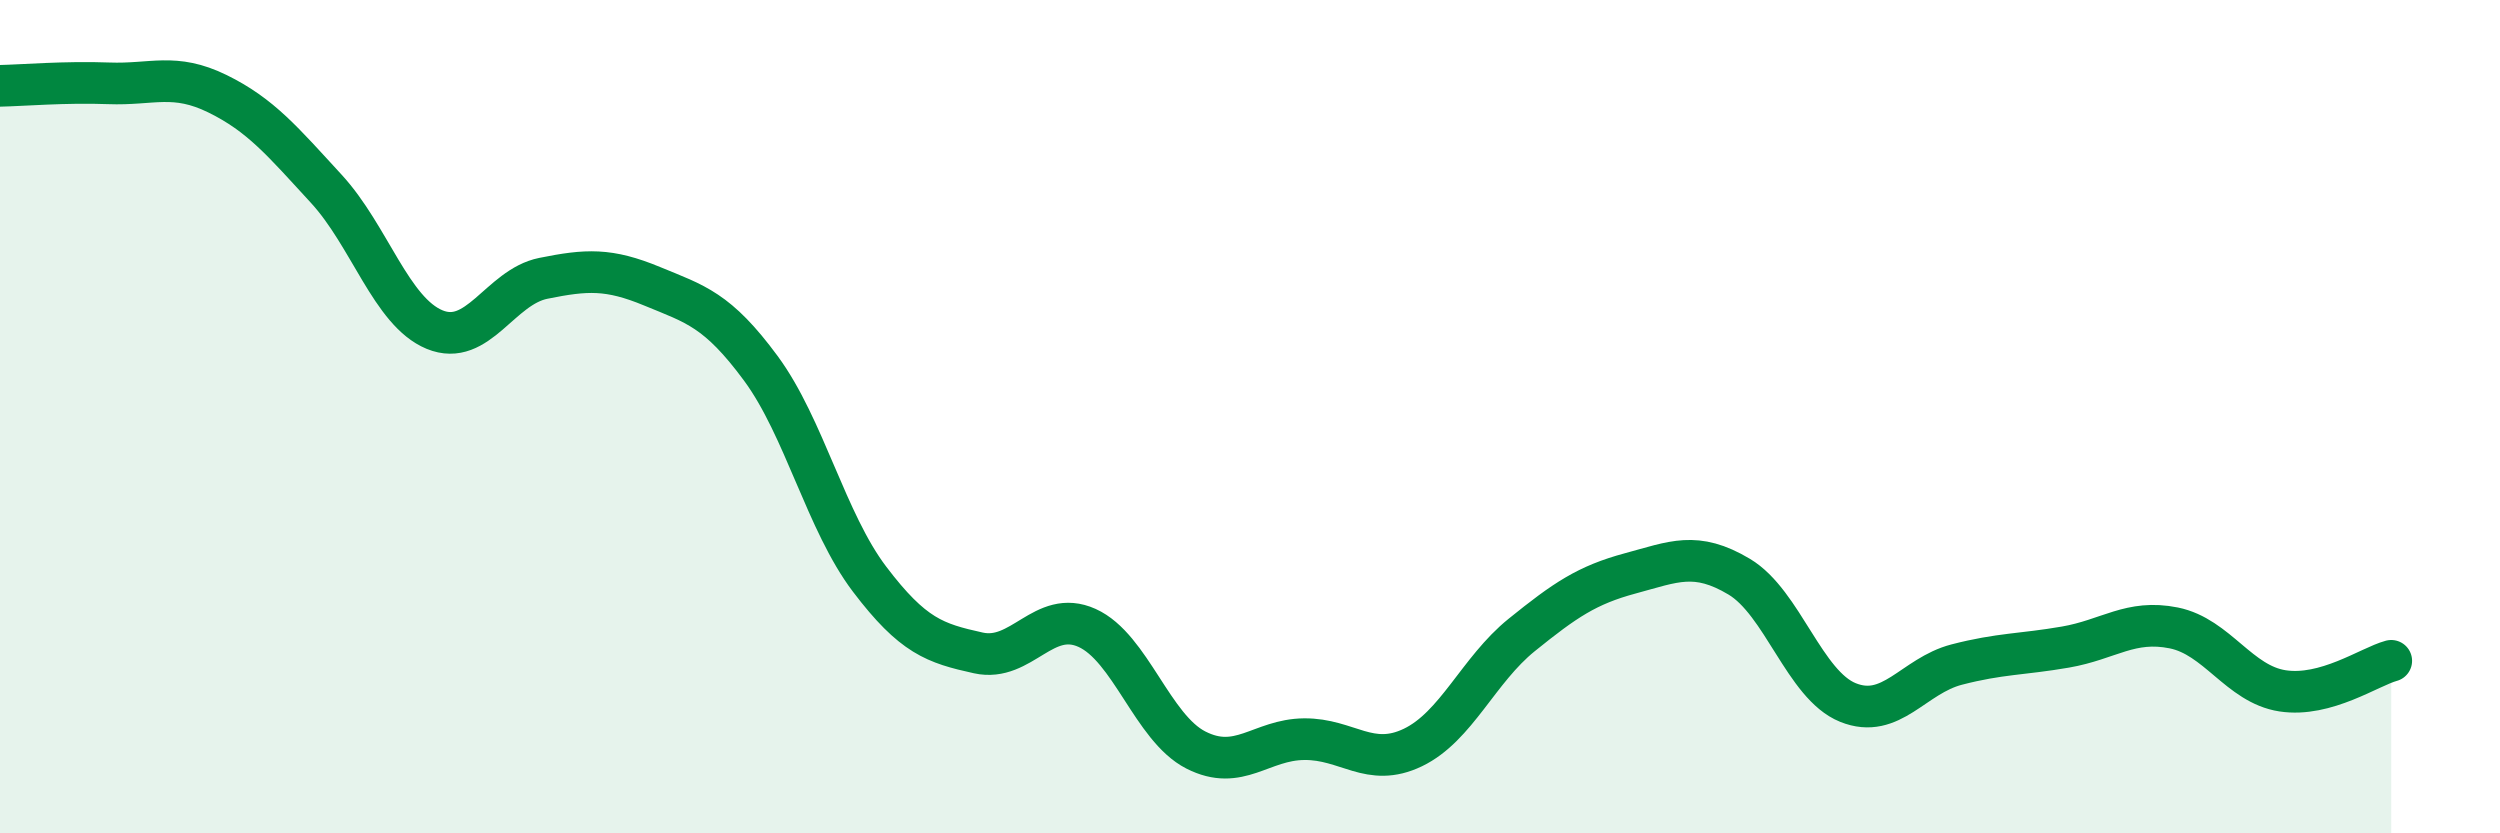
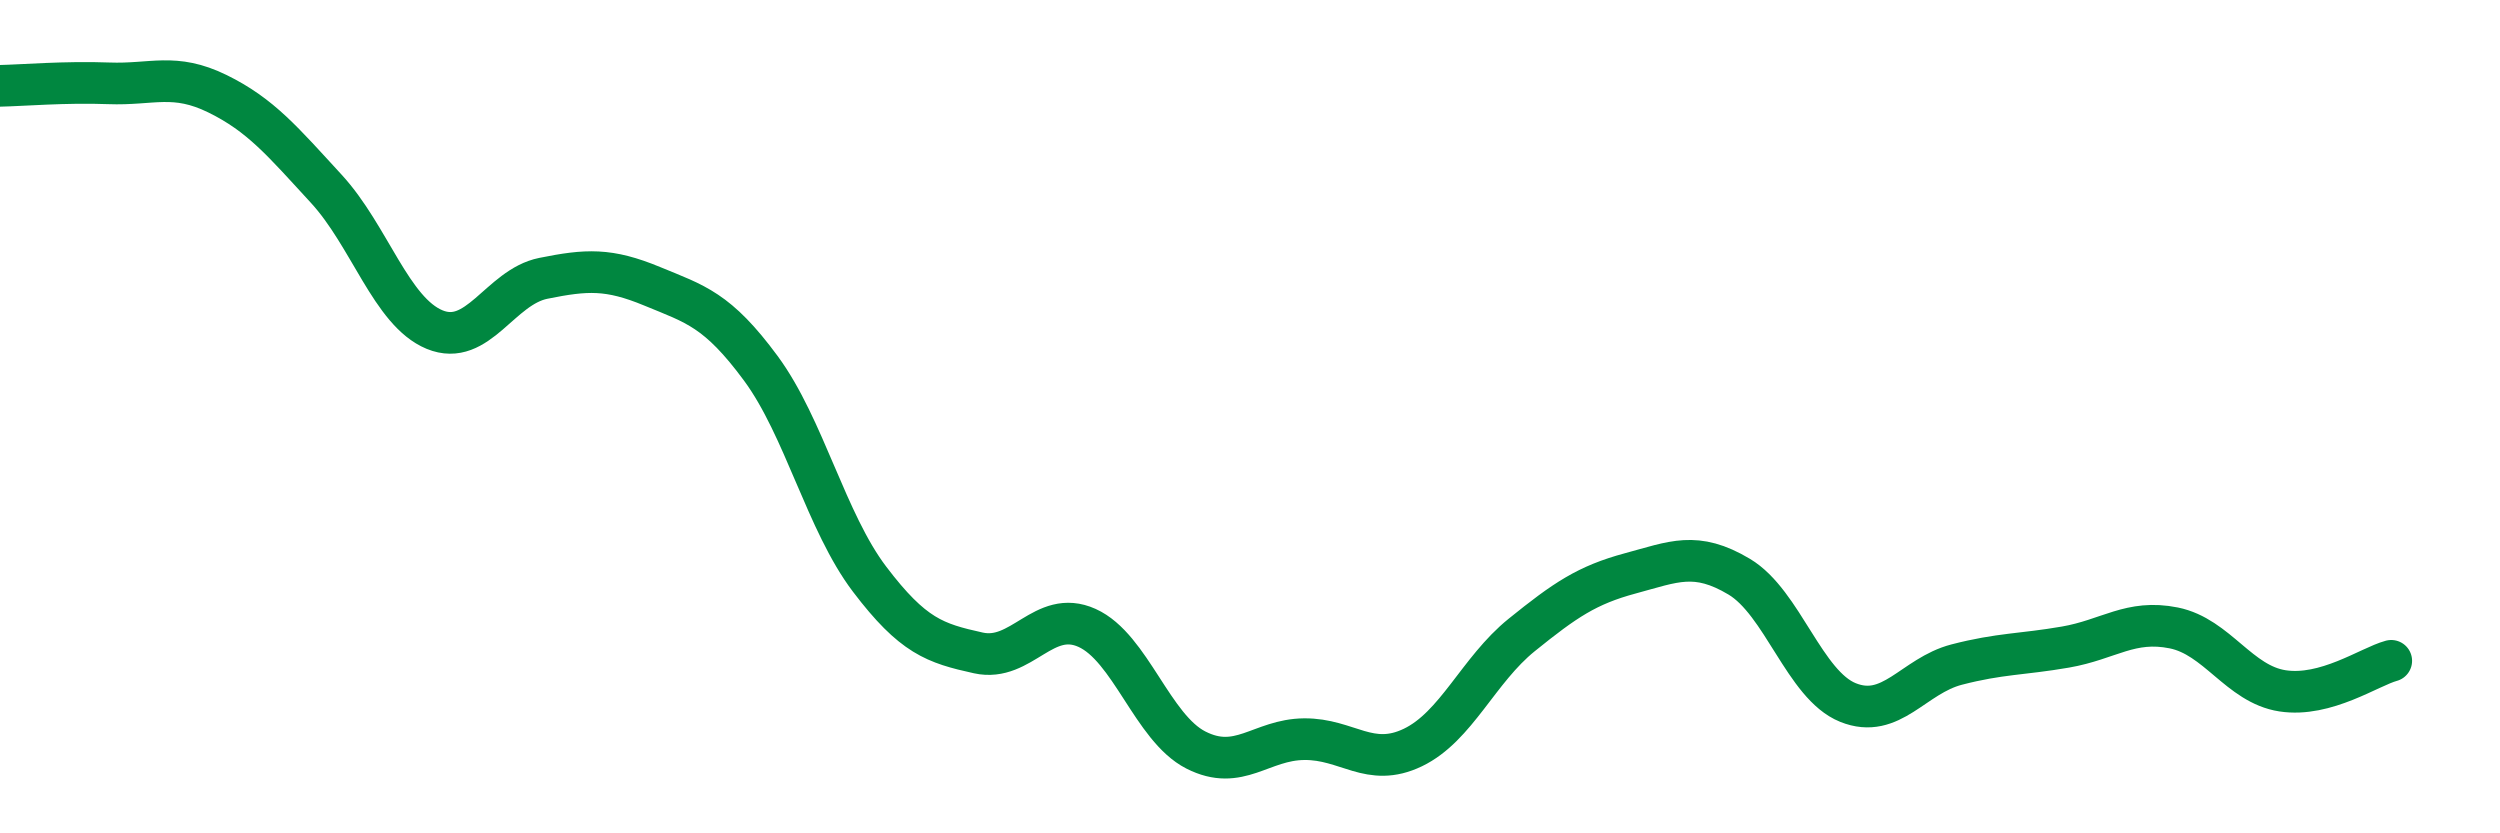
<svg xmlns="http://www.w3.org/2000/svg" width="60" height="20" viewBox="0 0 60 20">
-   <path d="M 0,2.06 C 0.52,2.05 1.57,1.96 2.61,2 C 3.65,2.04 4.18,1.74 5.22,2.25 C 6.26,2.76 6.79,3.4 7.83,4.53 C 8.87,5.66 9.39,7.48 10.43,7.91 C 11.47,8.34 12,6.89 13.04,6.68 C 14.08,6.47 14.61,6.44 15.65,6.87 C 16.69,7.3 17.22,7.43 18.26,8.84 C 19.3,10.25 19.83,12.53 20.87,13.9 C 21.91,15.27 22.44,15.44 23.48,15.67 C 24.52,15.9 25.05,14.6 26.09,15.07 C 27.13,15.54 27.66,17.47 28.7,18 C 29.74,18.53 30.26,17.75 31.3,17.74 C 32.34,17.73 32.87,18.44 33.91,17.94 C 34.95,17.44 35.48,16.08 36.52,15.24 C 37.56,14.4 38.09,14.04 39.13,13.76 C 40.17,13.48 40.7,13.22 41.74,13.84 C 42.78,14.46 43.31,16.44 44.35,16.86 C 45.39,17.28 45.92,16.22 46.96,15.95 C 48,15.68 48.53,15.71 49.57,15.53 C 50.61,15.35 51.13,14.86 52.17,15.07 C 53.21,15.28 53.74,16.42 54.78,16.58 C 55.82,16.74 56.87,16 57.39,15.86L57.39 20L0 20Z" fill="#008740" opacity="0.1" stroke-linecap="round" stroke-linejoin="round" />
  <path d="M 0,2.06 C 0.52,2.05 1.57,1.96 2.61,2 C 3.65,2.04 4.18,1.74 5.22,2.25 C 6.26,2.76 6.79,3.4 7.83,4.53 C 8.87,5.66 9.39,7.48 10.43,7.91 C 11.47,8.34 12,6.89 13.04,6.68 C 14.08,6.47 14.61,6.44 15.65,6.87 C 16.69,7.3 17.22,7.43 18.26,8.84 C 19.3,10.25 19.83,12.53 20.87,13.9 C 21.91,15.27 22.44,15.44 23.48,15.67 C 24.52,15.9 25.05,14.6 26.09,15.07 C 27.13,15.54 27.66,17.47 28.7,18 C 29.74,18.53 30.26,17.75 31.3,17.74 C 32.34,17.73 32.87,18.44 33.91,17.94 C 34.95,17.44 35.48,16.08 36.52,15.24 C 37.56,14.4 38.09,14.04 39.13,13.76 C 40.17,13.48 40.7,13.22 41.74,13.84 C 42.78,14.46 43.31,16.44 44.35,16.86 C 45.39,17.28 45.92,16.22 46.96,15.95 C 48,15.68 48.53,15.71 49.57,15.53 C 50.61,15.35 51.13,14.86 52.17,15.07 C 53.21,15.28 53.74,16.42 54.78,16.58 C 55.82,16.74 56.87,16 57.39,15.86" stroke="#008740" stroke-width="1" fill="none" stroke-linecap="round" stroke-linejoin="round" />
</svg>